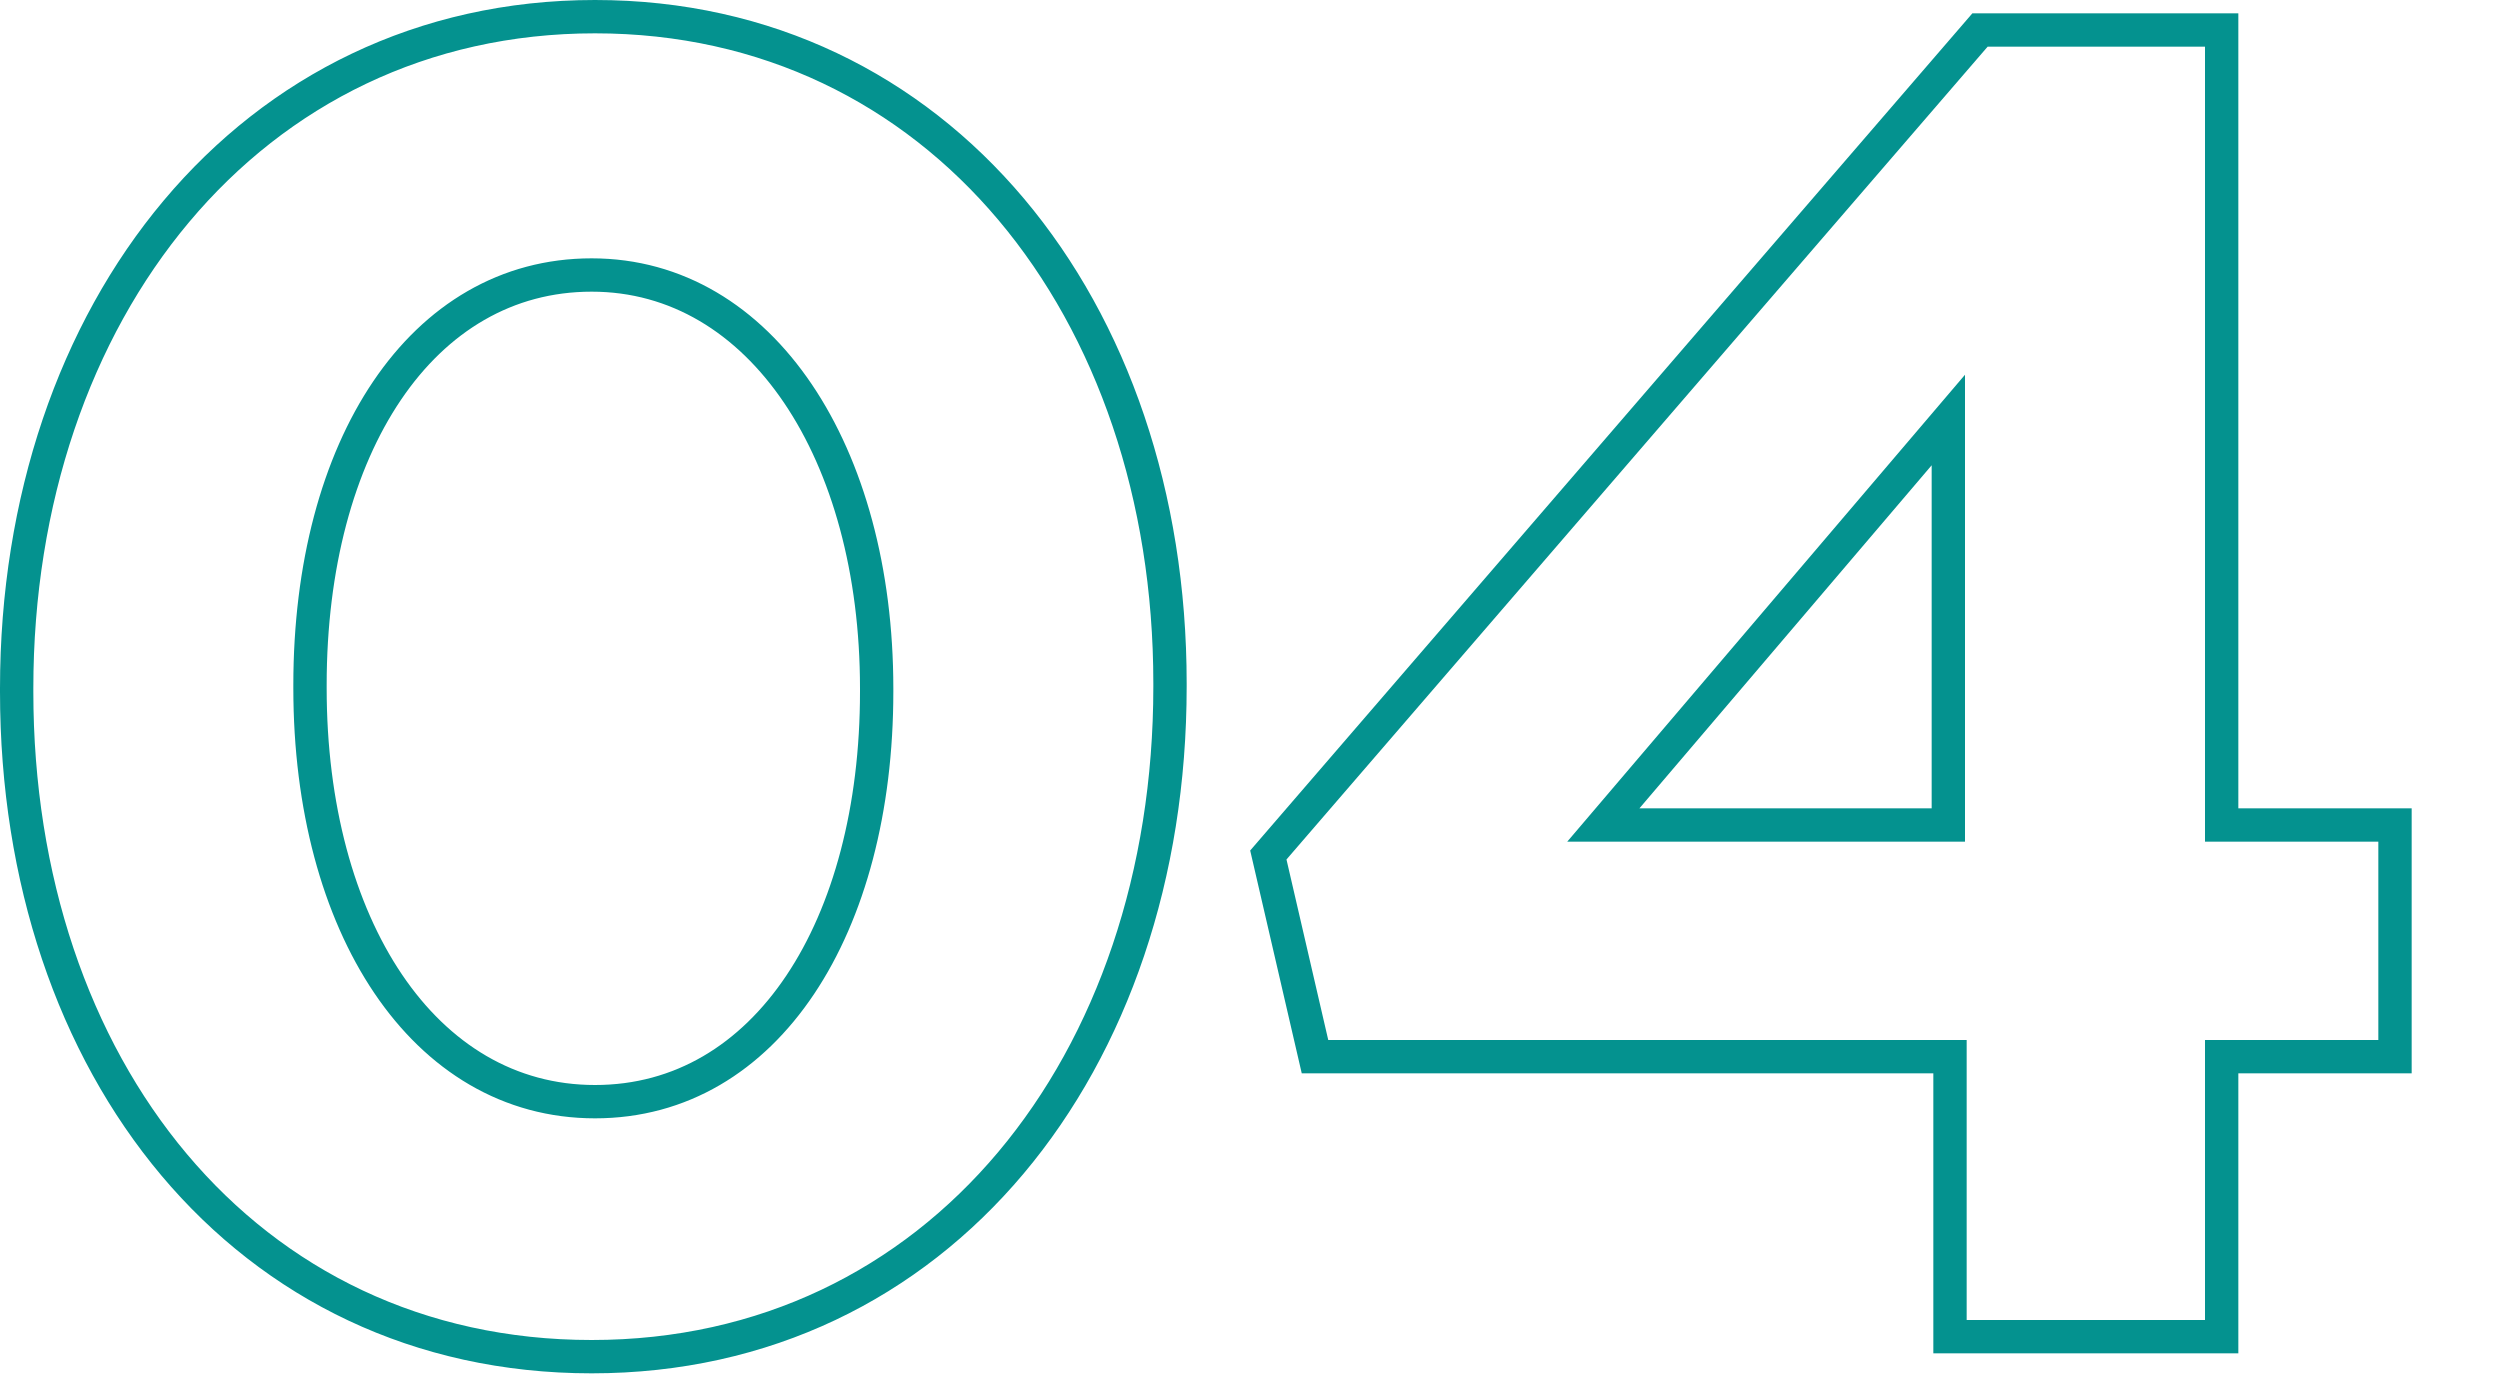
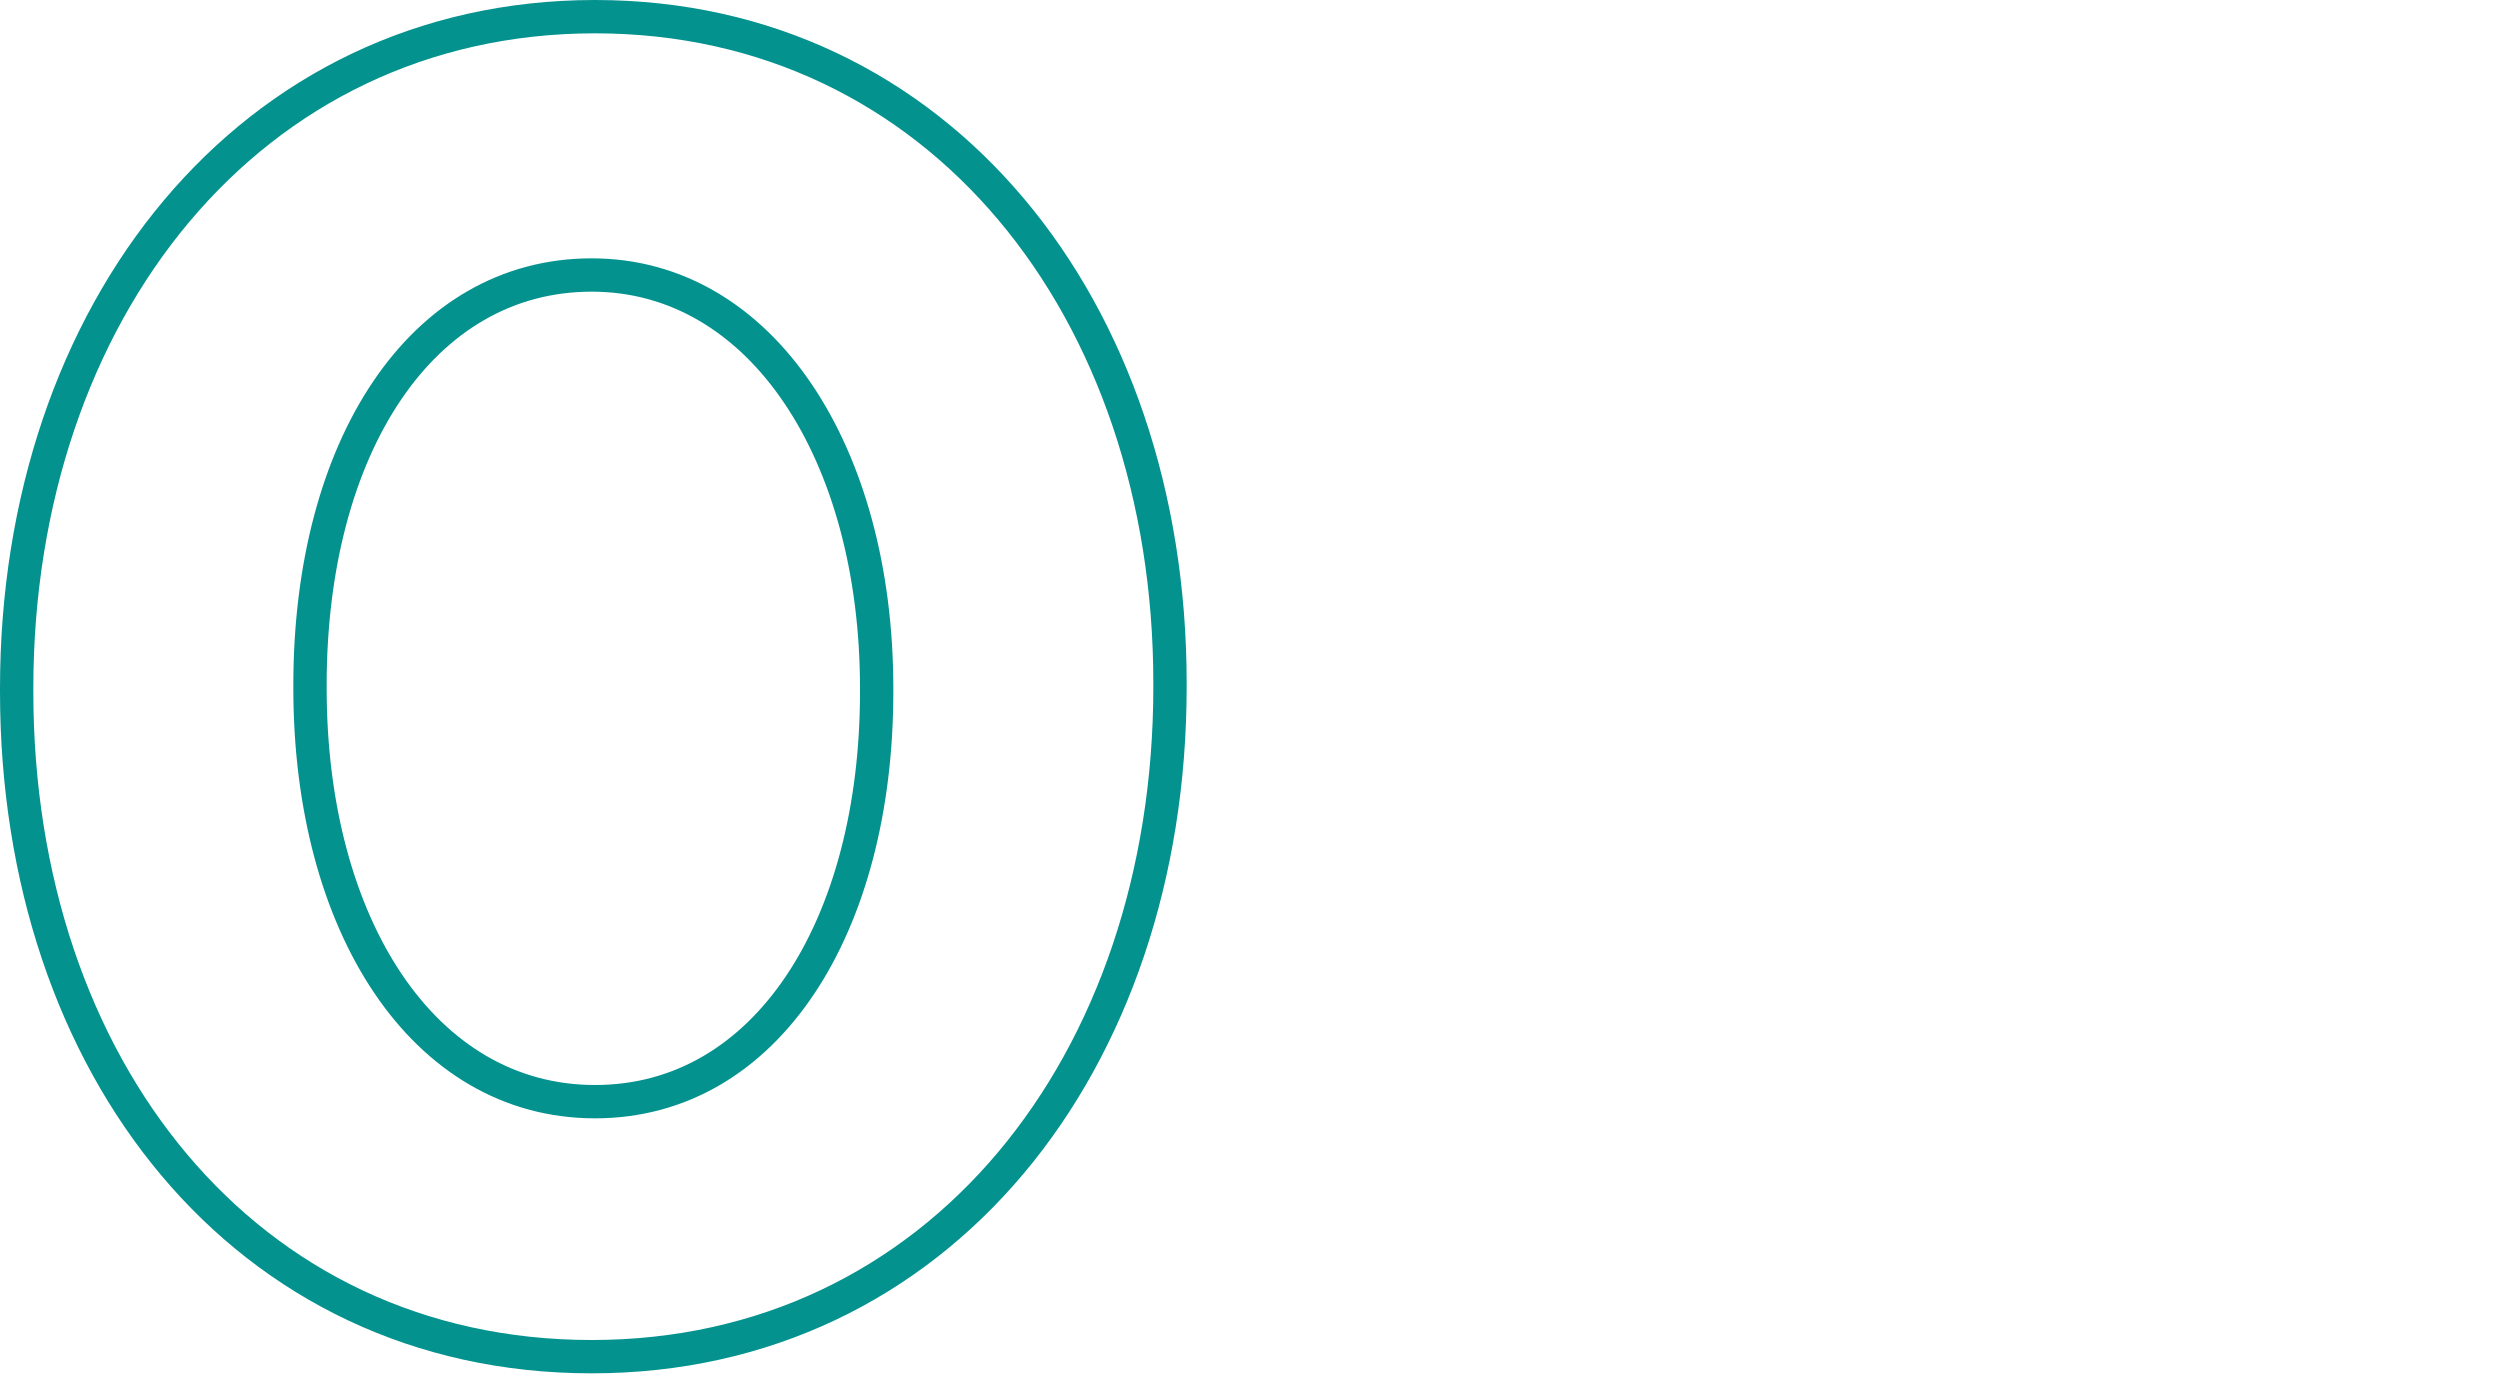
<svg xmlns="http://www.w3.org/2000/svg" version="1.1" id="Laag_1" x="0px" y="0px" viewBox="0 0 150 82.5" style="enable-background:new 0 0 150 82.5;" xml:space="preserve">
  <style type="text/css">
	.Slagschaduw{fill:none;}
	.Afgeronde_x0020_hoeken_x0020_2_x0020_pt{fill:#FFFFFF;stroke:#000000;stroke-miterlimit:10;}
	.X_x0020_actief_x0020_weerspiegelen{fill:none;}
	.Zachte_x0020_schuine_x0020_kant{fill:url(#SVGID_1_);}
	.Schemering{fill:#FFFFFF;}
	.Gebladerte_AS{fill:#FFDD00;}
	.Pompadoer_AS{fill-rule:evenodd;clip-rule:evenodd;fill:#51AEE2;}
	.st0{fill:none;stroke:#04928F;stroke-width:2;}
</style>
  <linearGradient id="SVGID_1_" gradientUnits="userSpaceOnUse" x1="-217.918" y1="-460.633" x2="-217.211" y2="-459.926">
    <stop offset="0" style="stop-color:#E6E6EB" />
    <stop offset="0.174" style="stop-color:#E2E2E6" />
    <stop offset="0.352" style="stop-color:#D5D4D8" />
    <stop offset="0.532" style="stop-color:#C0BFC2" />
    <stop offset="0.714" style="stop-color:#A4A2A4" />
    <stop offset="0.895" style="stop-color:#828282" />
    <stop offset="1" style="stop-color:#6B6E6E" />
  </linearGradient>
  <g>
    <path class="st0" d="M1,41.5v-0.2C1,18.7,15,1,35.7,1c20.6,0,34.5,17.5,34.5,40v0.2c0,22.6-13.9,40.2-34.7,40.2S1,64,1,41.5z    M52.6,41.5v-0.2c0-14.1-6.9-24.8-17.1-24.8c-10.2,0-16.9,10.3-16.9,24.6v0.2c0,14.2,6.8,24.8,17.1,24.8S52.6,55.6,52.6,41.5z" />
-     <path class="st0" d="M116.9,63.4h-38l-2.8-12.1l42.7-49.5h14.5v47.7h10.4v13.9h-10.4v16.8h-16.3V63.4z M116.9,49.5V25.2L96.2,49.5   H116.9z" />
  </g>
</svg>